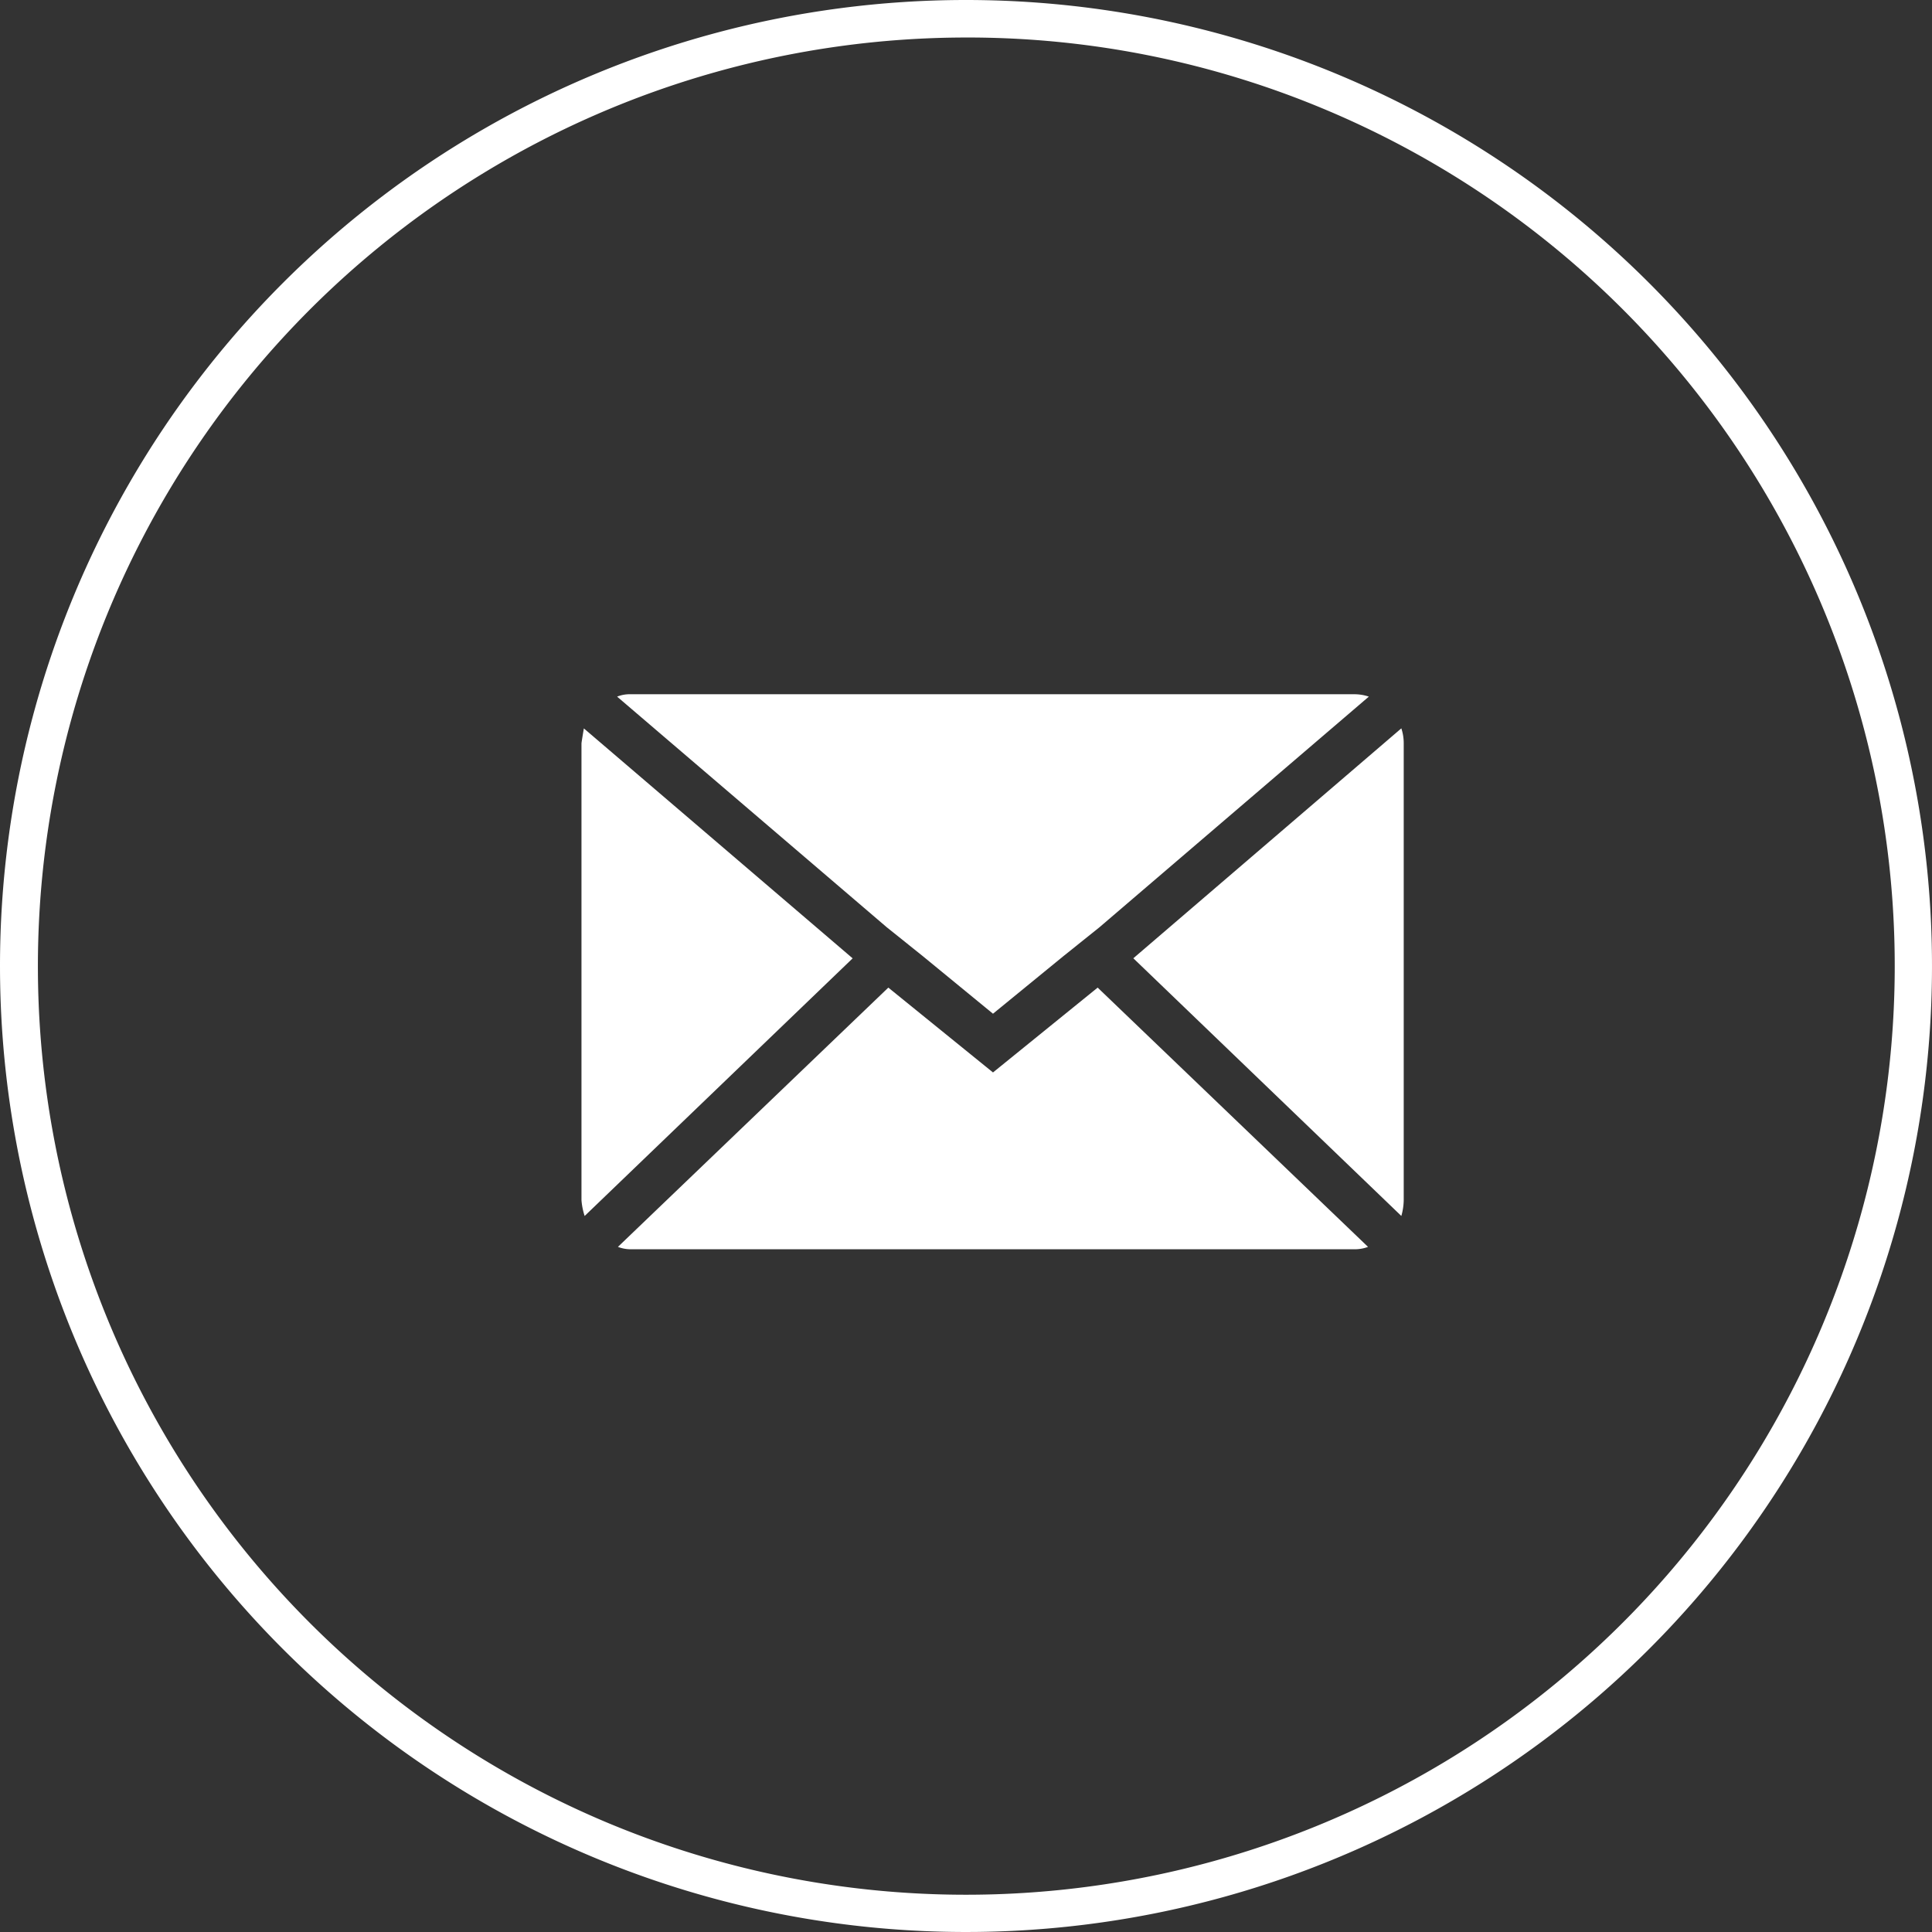
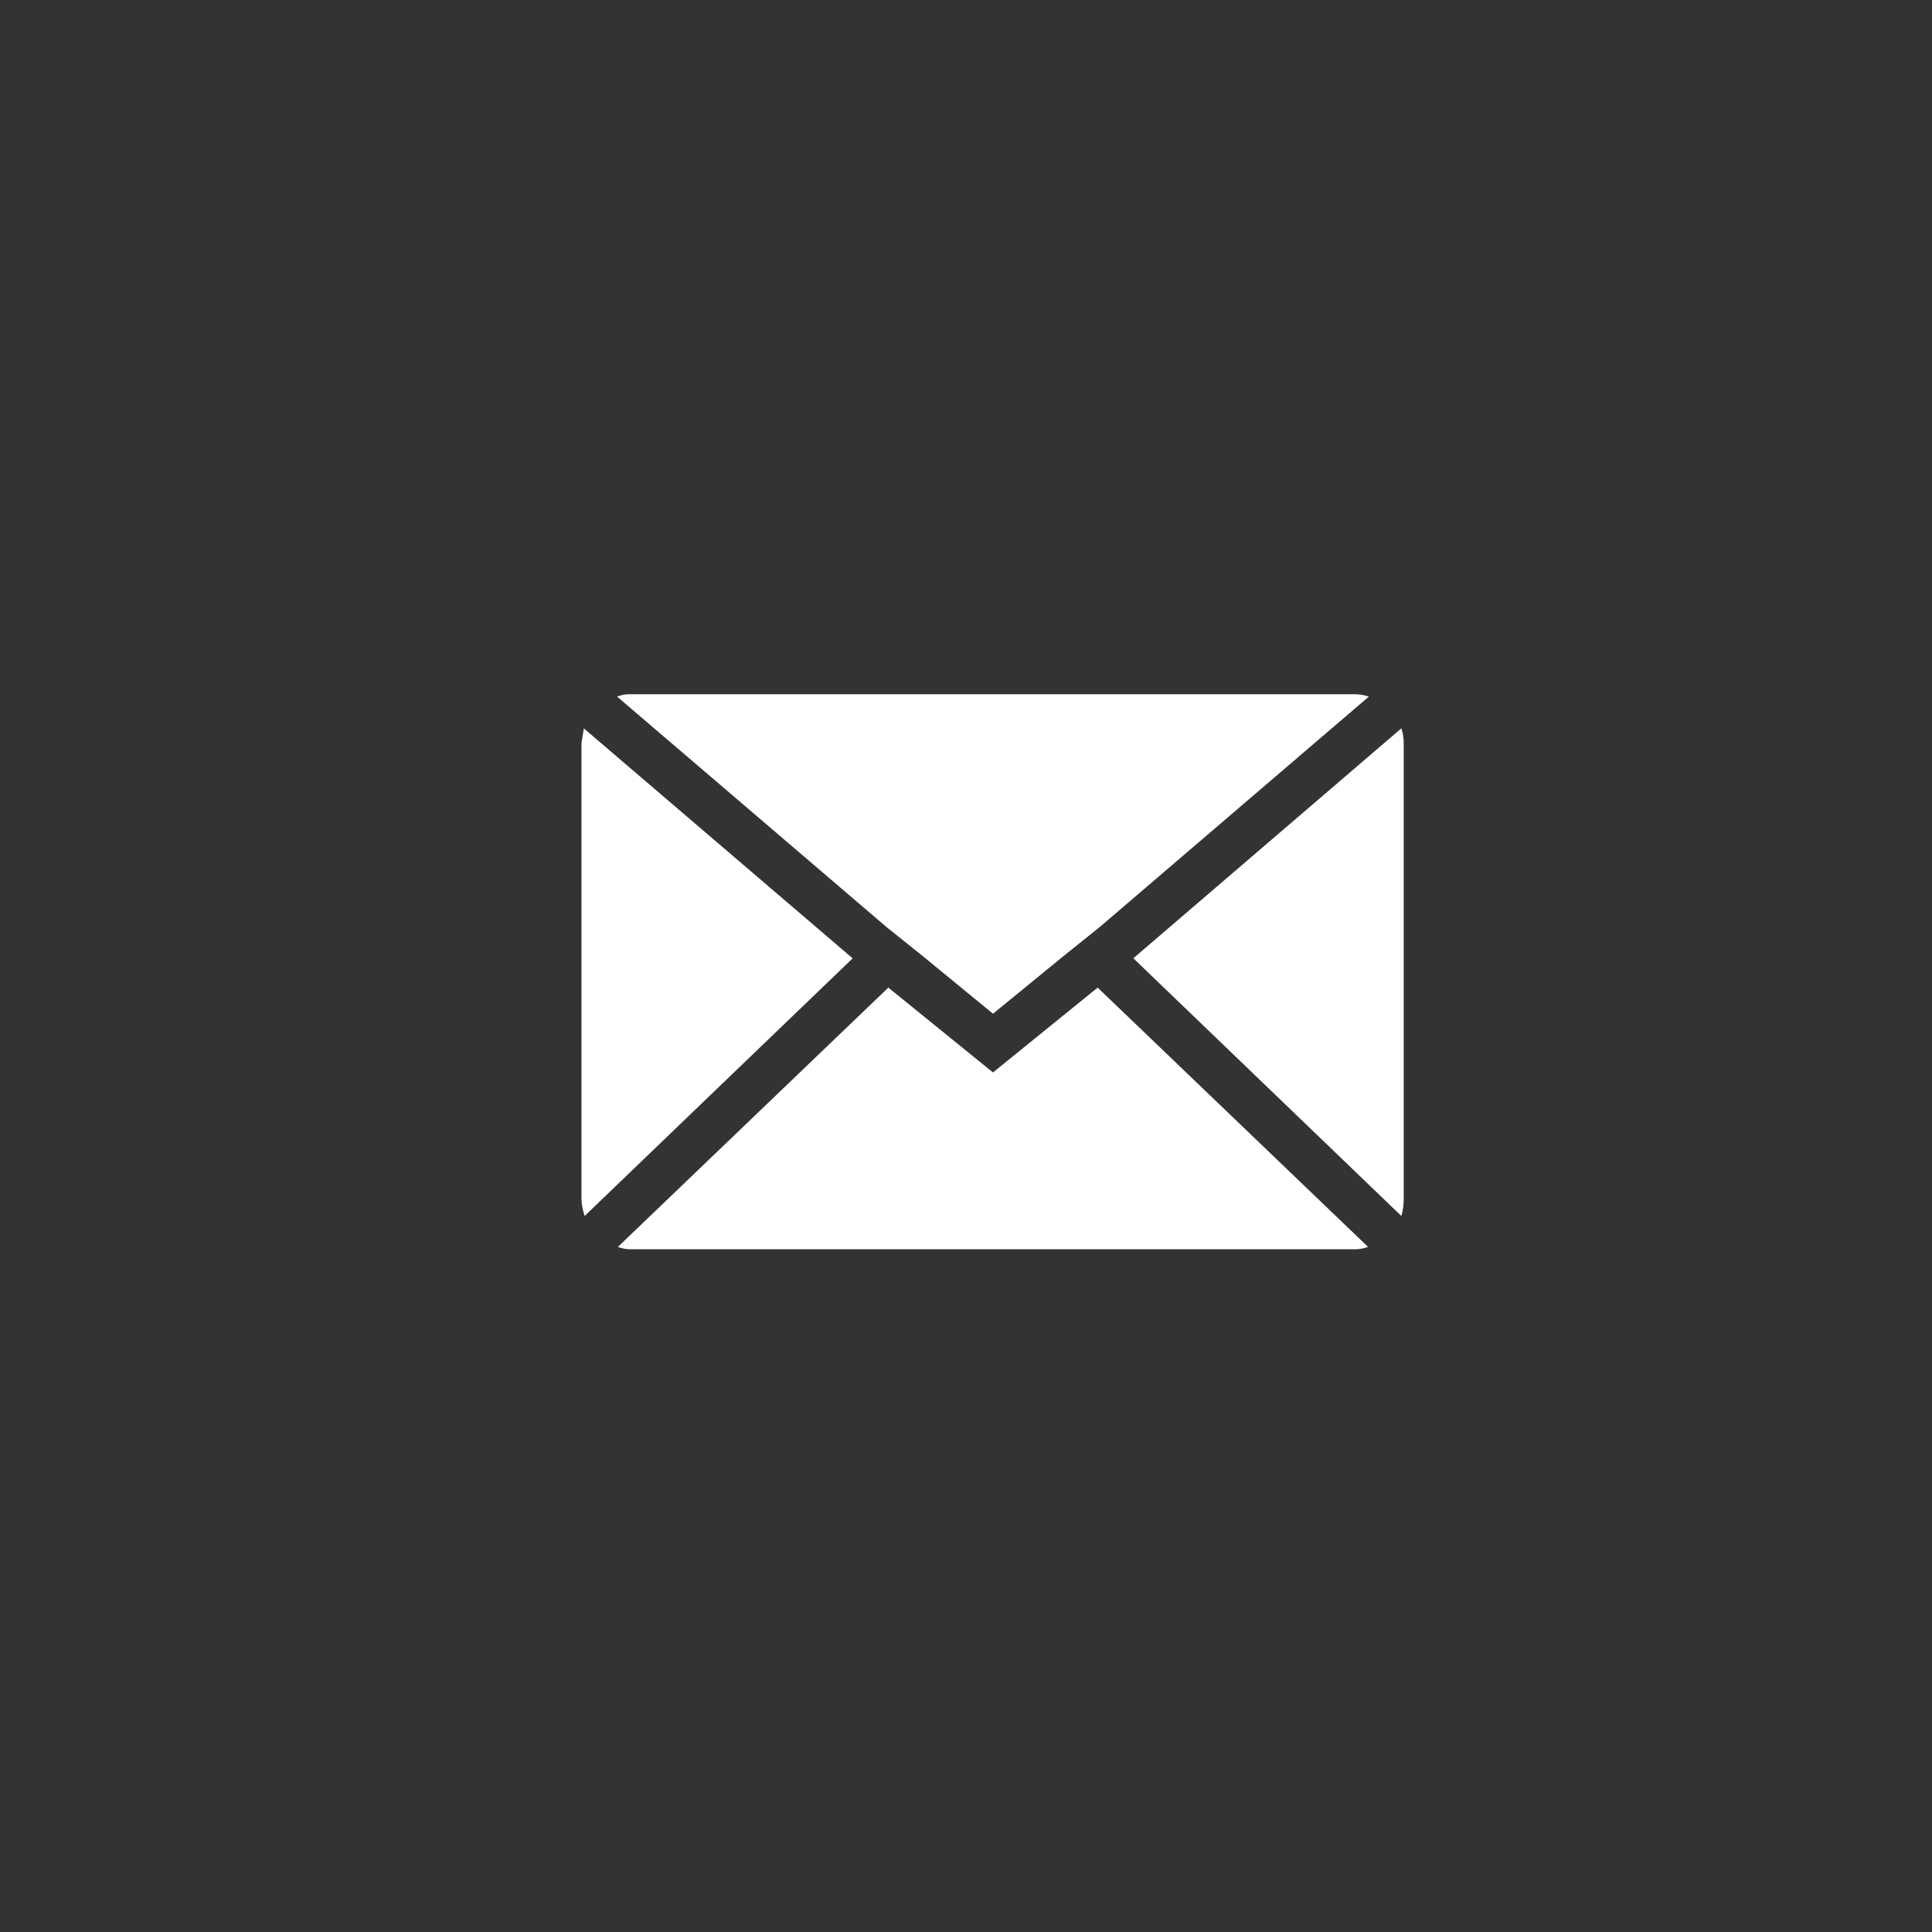
<svg xmlns="http://www.w3.org/2000/svg" width="103" height="103" viewBox="0 0 103 103">
  <rect x="0" y="0" width="103" height="103" fill="#333333" stroke="none" />
  <g transform="translate(-360.002 -339)">
-     <path d="M51.5,2A49.514,49.514,0,0,0,32.233,97.111,49.513,49.513,0,0,0,70.767,5.889,49.188,49.188,0,0,0,51.5,2m0-2A51.5,51.5,0,1,1,0,51.5,51.5,51.5,0,0,1,51.5,0Z" transform="translate(360.002 339)" fill="#fff" />
    <path d="M.072,31.037V6.689q0-.042.127-.8l14.33,12.259L.241,31.883a3.582,3.582,0,0,1-.169-.845Zm1.9-26.842a1.822,1.822,0,0,1,.719-.127H41.287a2.394,2.394,0,0,1,.761.127L27.676,16.5l-1.9,1.522L22.011,21.1l-3.762-3.086-1.9-1.522Zm.042,29.337L16.431,19.708l5.58,4.523,5.58-4.523L42.006,33.531a2.03,2.03,0,0,1-.719.127H2.693a1.915,1.915,0,0,1-.676-.127ZM29.493,18.144,43.781,5.886a2.523,2.523,0,0,1,.127.8V31.037a3.24,3.24,0,0,1-.127.845Z" transform="translate(390.93 371.944)" fill="#fff" />
  </g>
</svg>